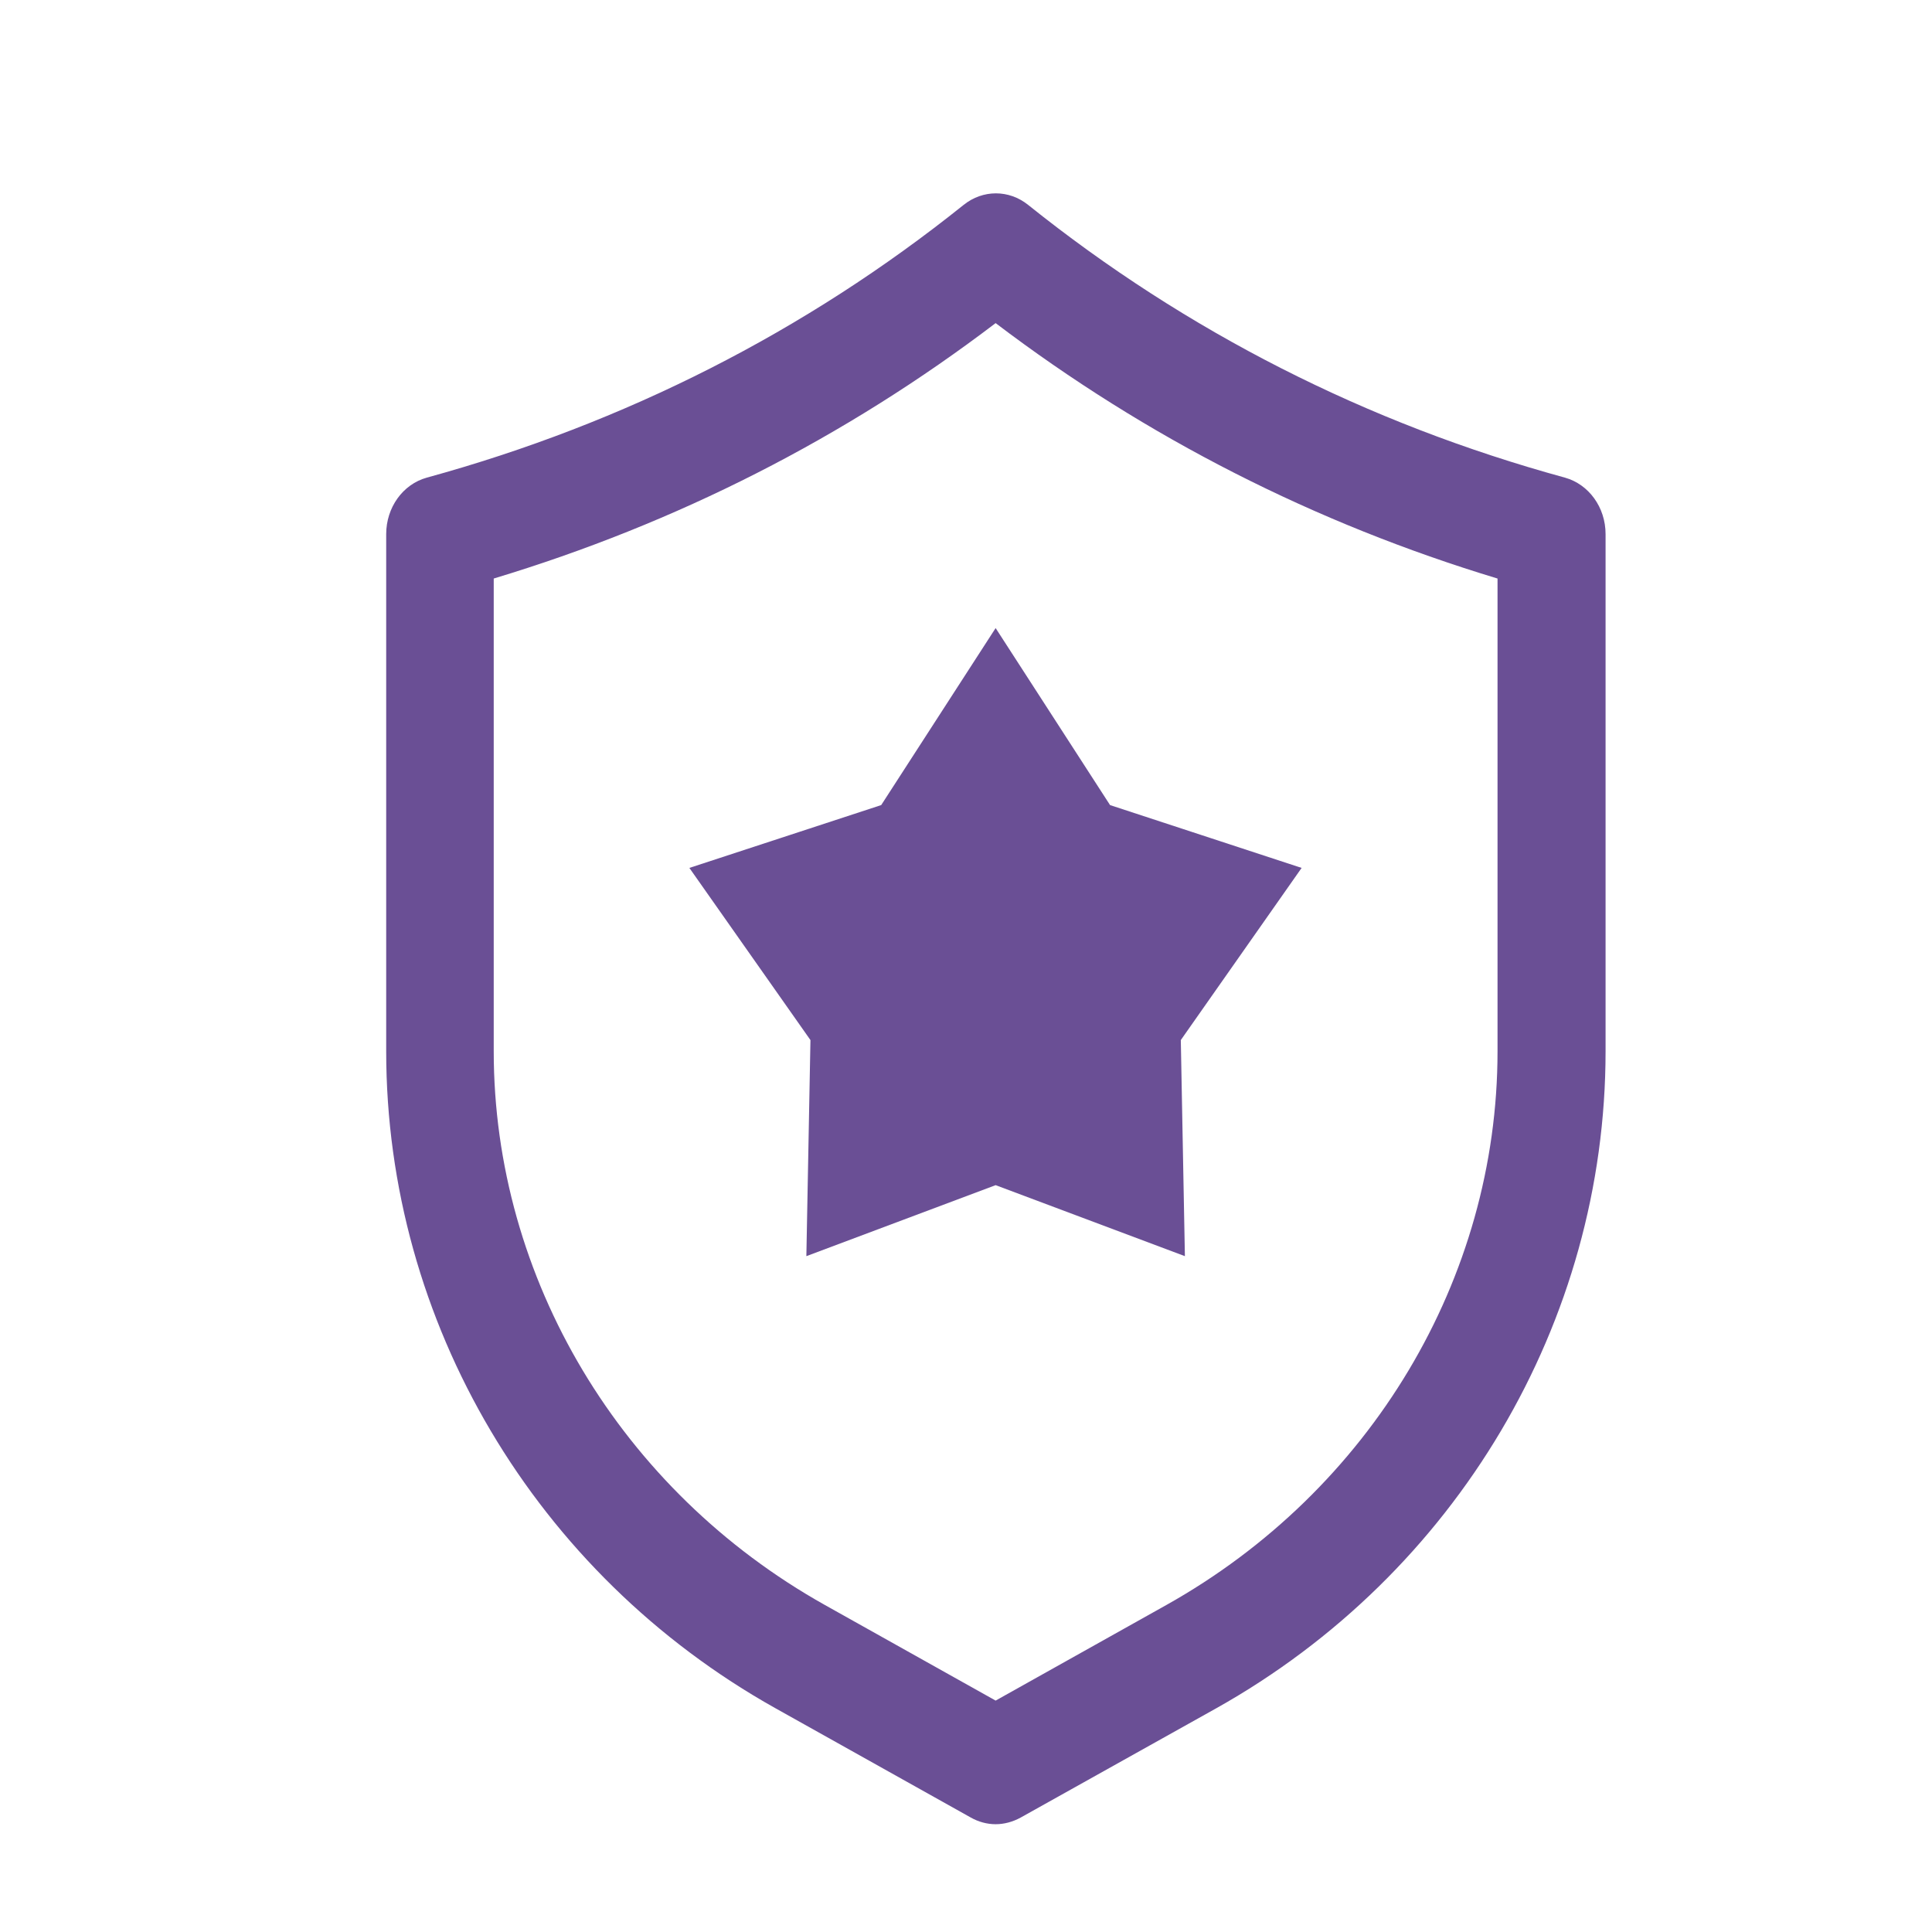
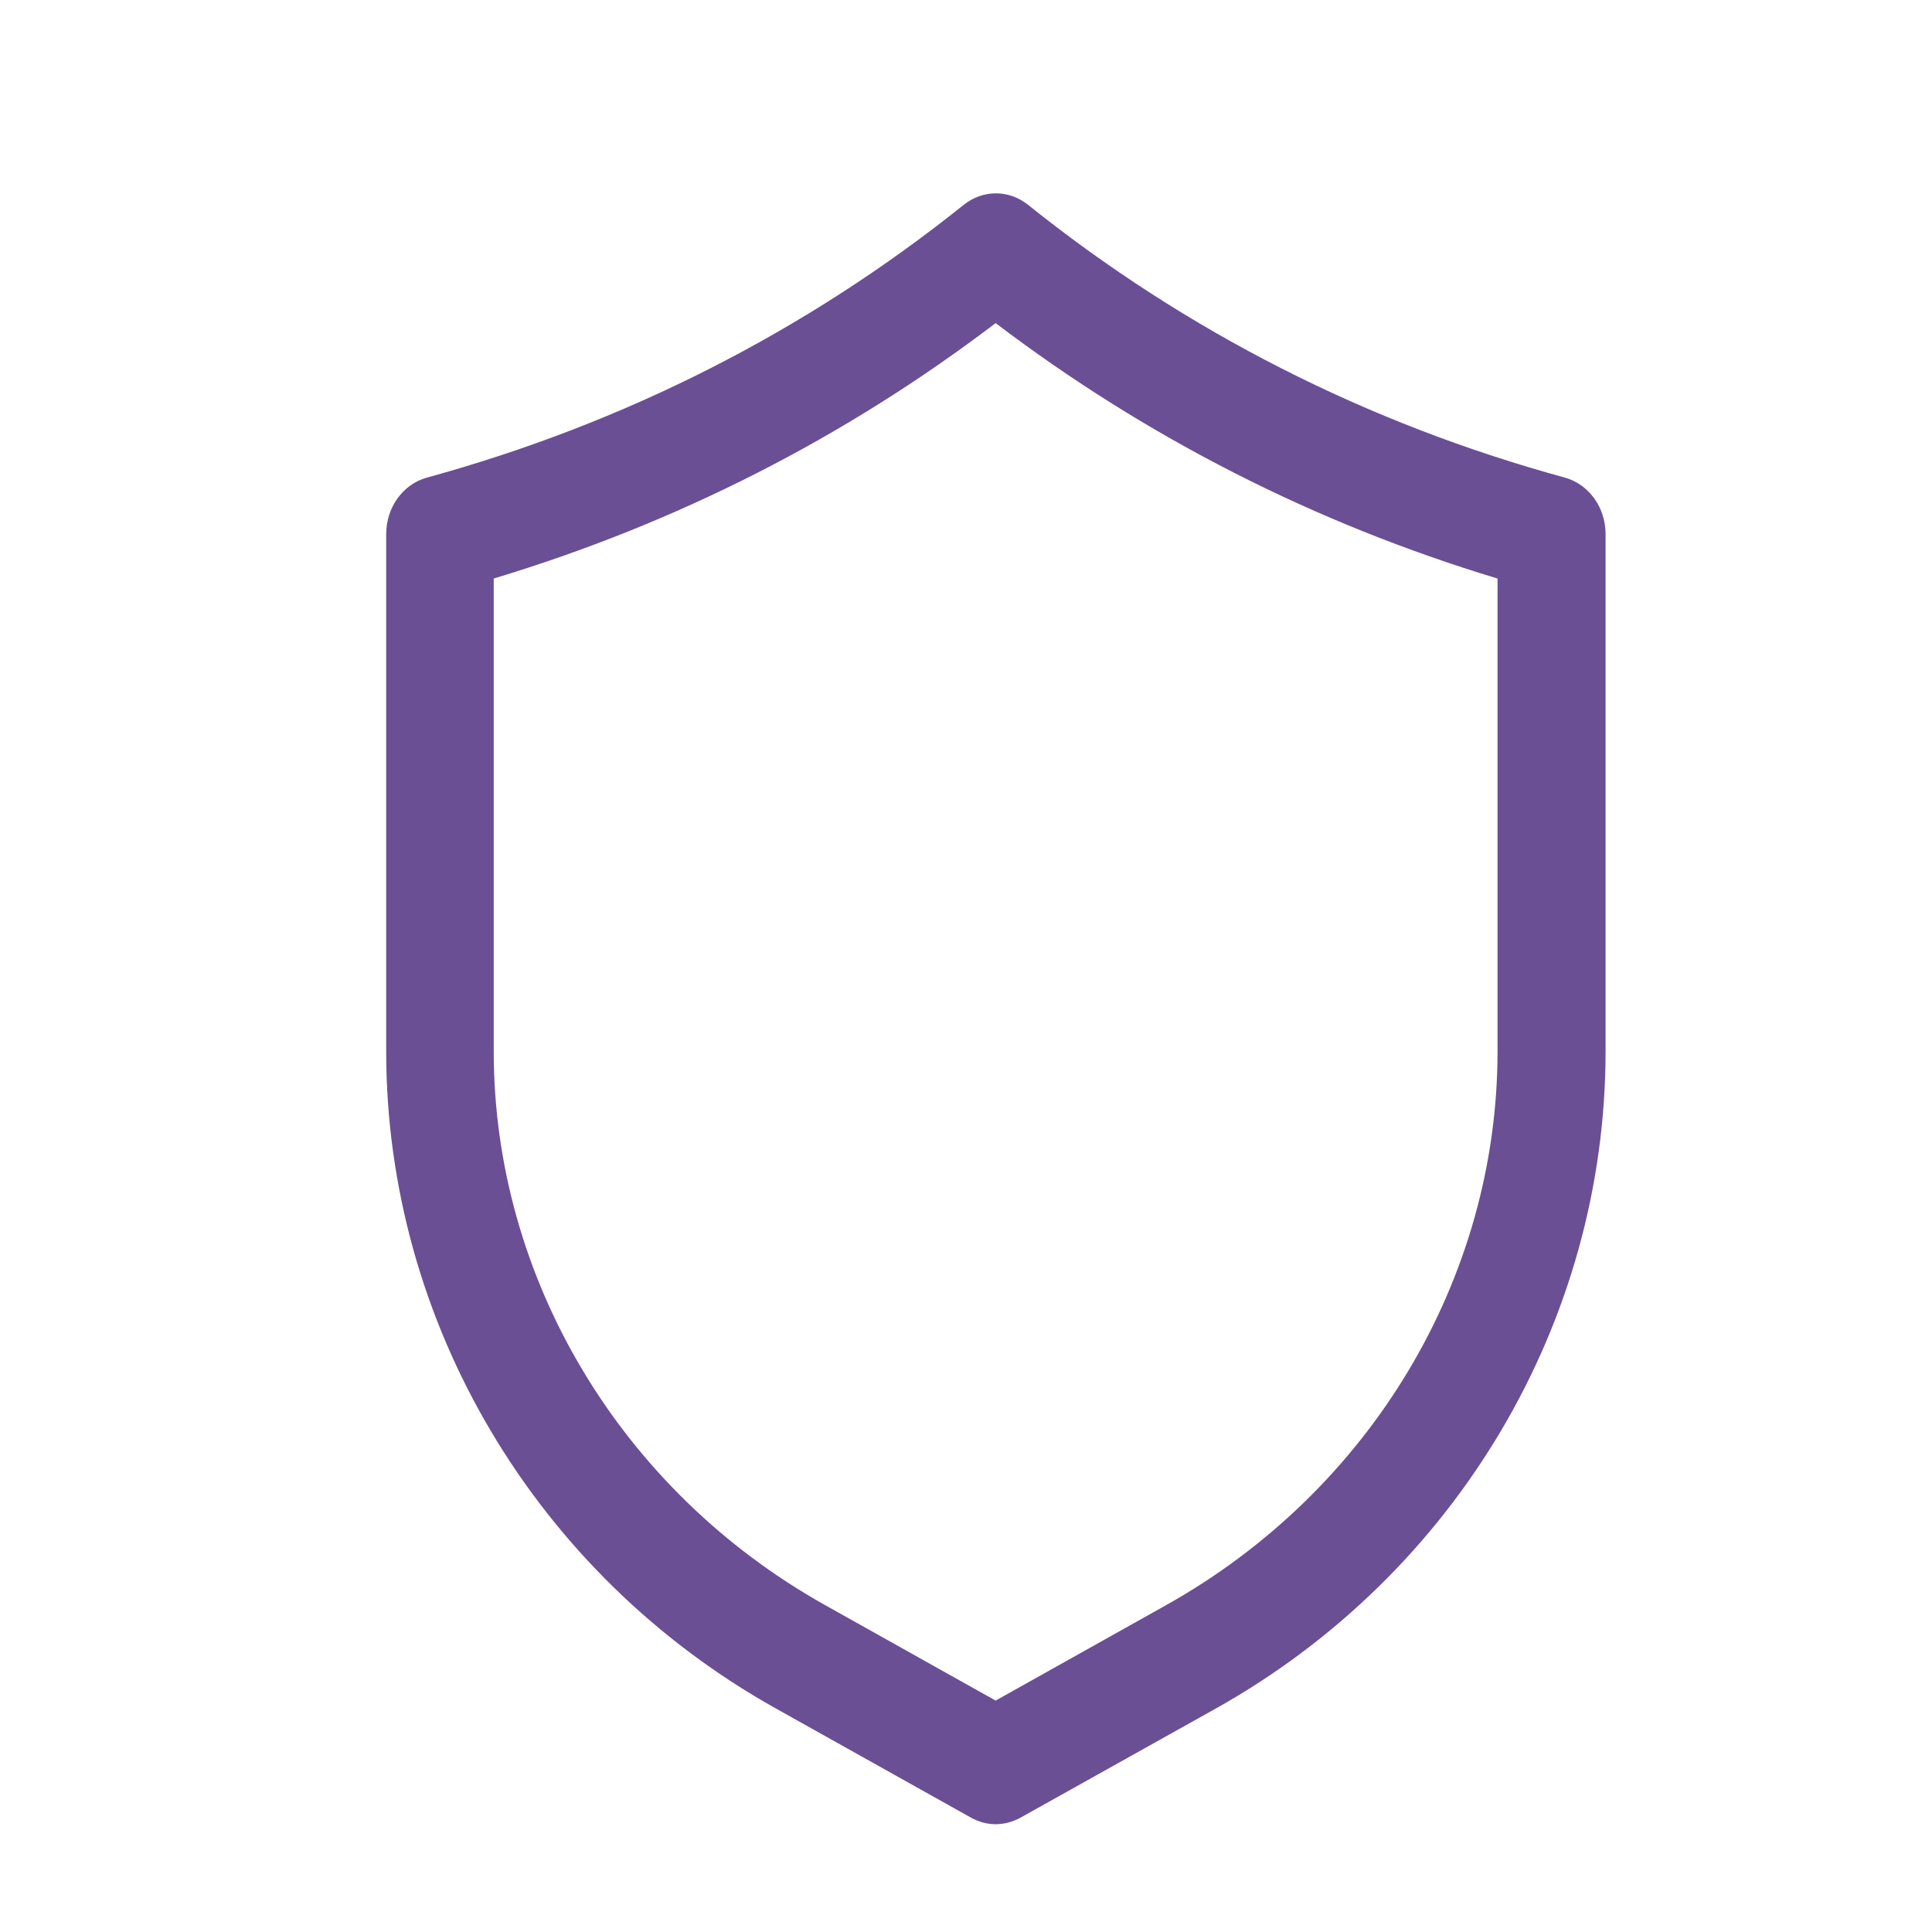
<svg xmlns="http://www.w3.org/2000/svg" id="Слой_1" x="0px" y="0px" viewBox="0 0 75.64 75.64" style="enable-background:new 0 0 75.64 75.64;" xml:space="preserve">
  <style type="text/css"> .st0{fill:url(#SVGID_1_);} .st1{fill:url(#SVGID_2_);} .st2{fill:url(#SVGID_3_);} .st3{fill:url(#SVGID_4_);} .st4{fill:#2BA6B7;} .st5{fill:#0071BA;} .st6{fill:#303E4C;} .st7{fill:#4571A8;} .st8{fill:#FFFFFF;} .st9{fill:#6A4F95;} .st10{clip-path:url(#SVGID_6_);fill:#08A6B3;} .st11{clip-path:url(#SVGID_8_);fill:#4571A8;} .st12{clip-path:url(#SVGID_10_);fill:#6A4F95;} .st13{fill:#39ABBE;} </style>
  <g>
-     <polygon class="st9" points="38.98,46.4 31.57,49.18 31.73,40.72 26.99,33.98 34.5,31.52 38.98,24.59 43.46,31.52 50.96,33.98 46.23,40.72 46.39,49.18 " />
    <path class="st9" d="M19.33,22.65v18.51c0,8.89,4.97,17.2,12.97,21.68l6.68,3.74l6.68-3.74c8-4.48,12.97-12.78,12.97-21.68V22.65 c-7.15-2.16-13.75-5.52-19.65-10C33.08,17.14,26.49,20.49,19.33,22.65 M38.98,71.42c-0.33,0-0.67-0.09-0.97-0.26l-7.65-4.28 c-9.4-5.26-15.24-15.12-15.24-25.72V20.91c0-1.04,0.65-1.95,1.59-2.21c7.76-2.13,14.83-5.72,21.02-10.68c0.75-0.6,1.77-0.6,2.52,0 c6.19,4.96,13.27,8.56,21.02,10.68c0.93,0.26,1.59,1.16,1.59,2.21v20.25c0,10.6-5.84,20.45-15.24,25.72l-7.66,4.28 C39.65,71.33,39.31,71.42,38.98,71.42" />
  </g>
</svg>